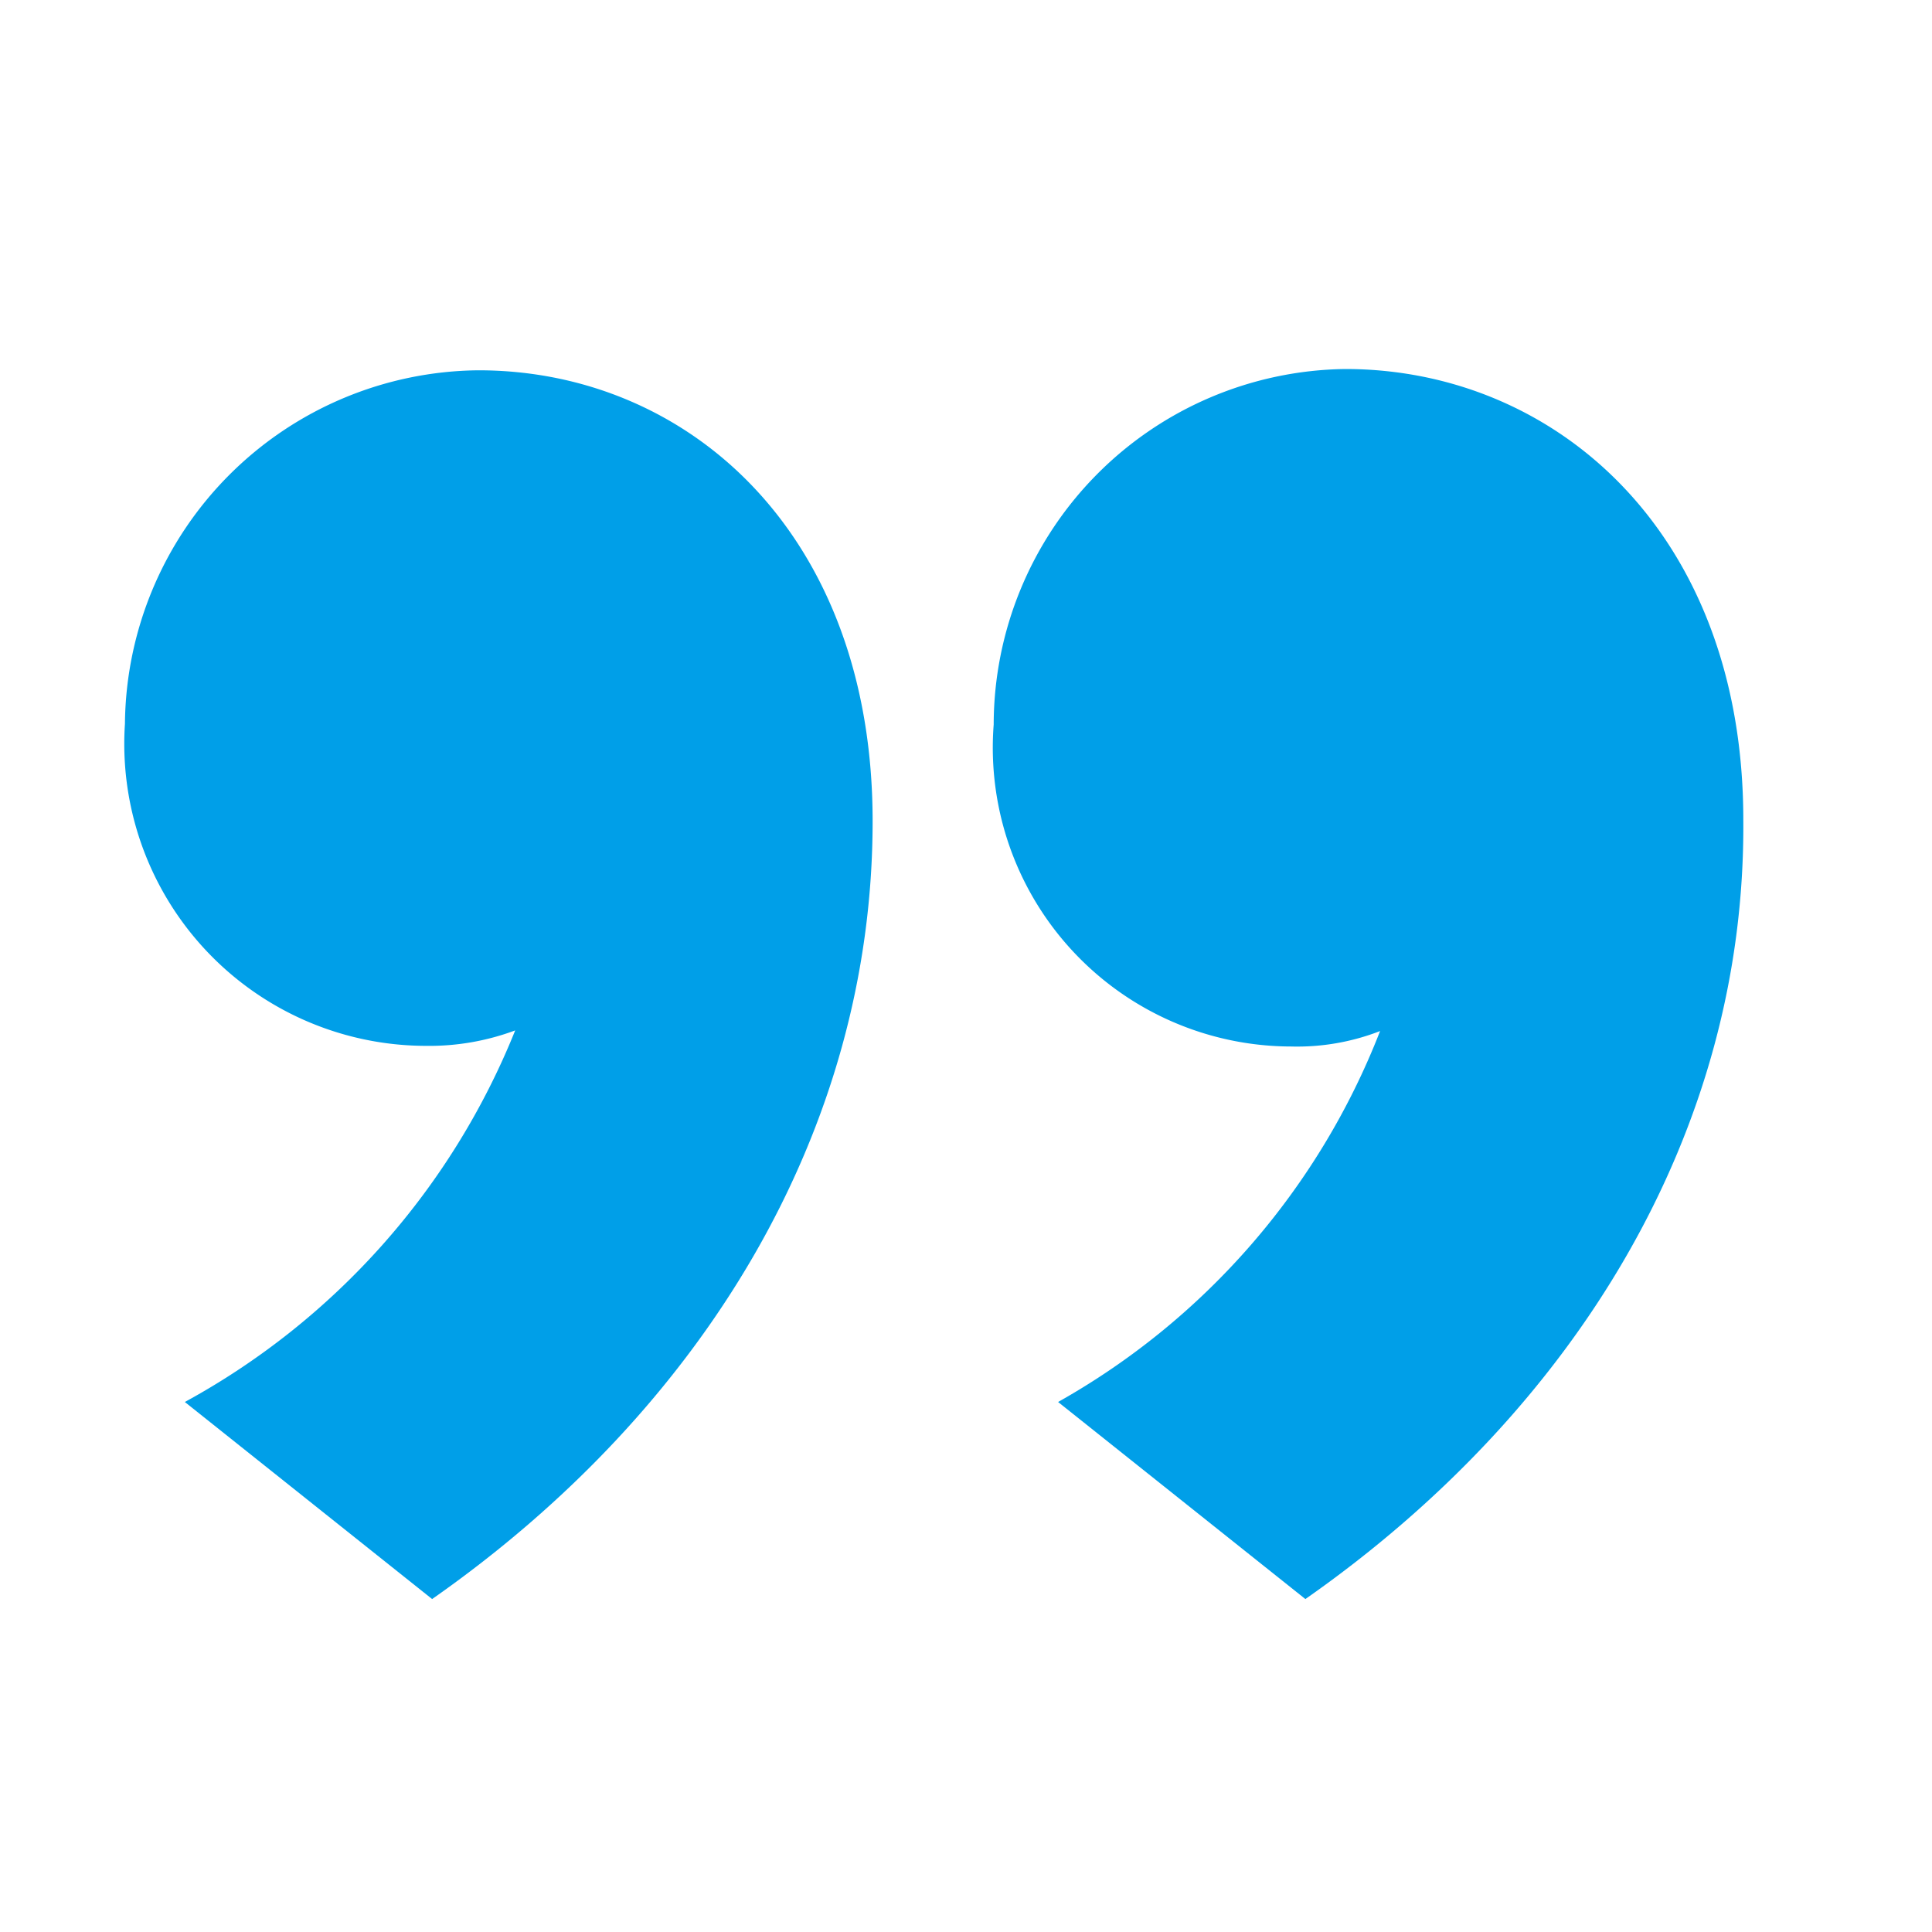
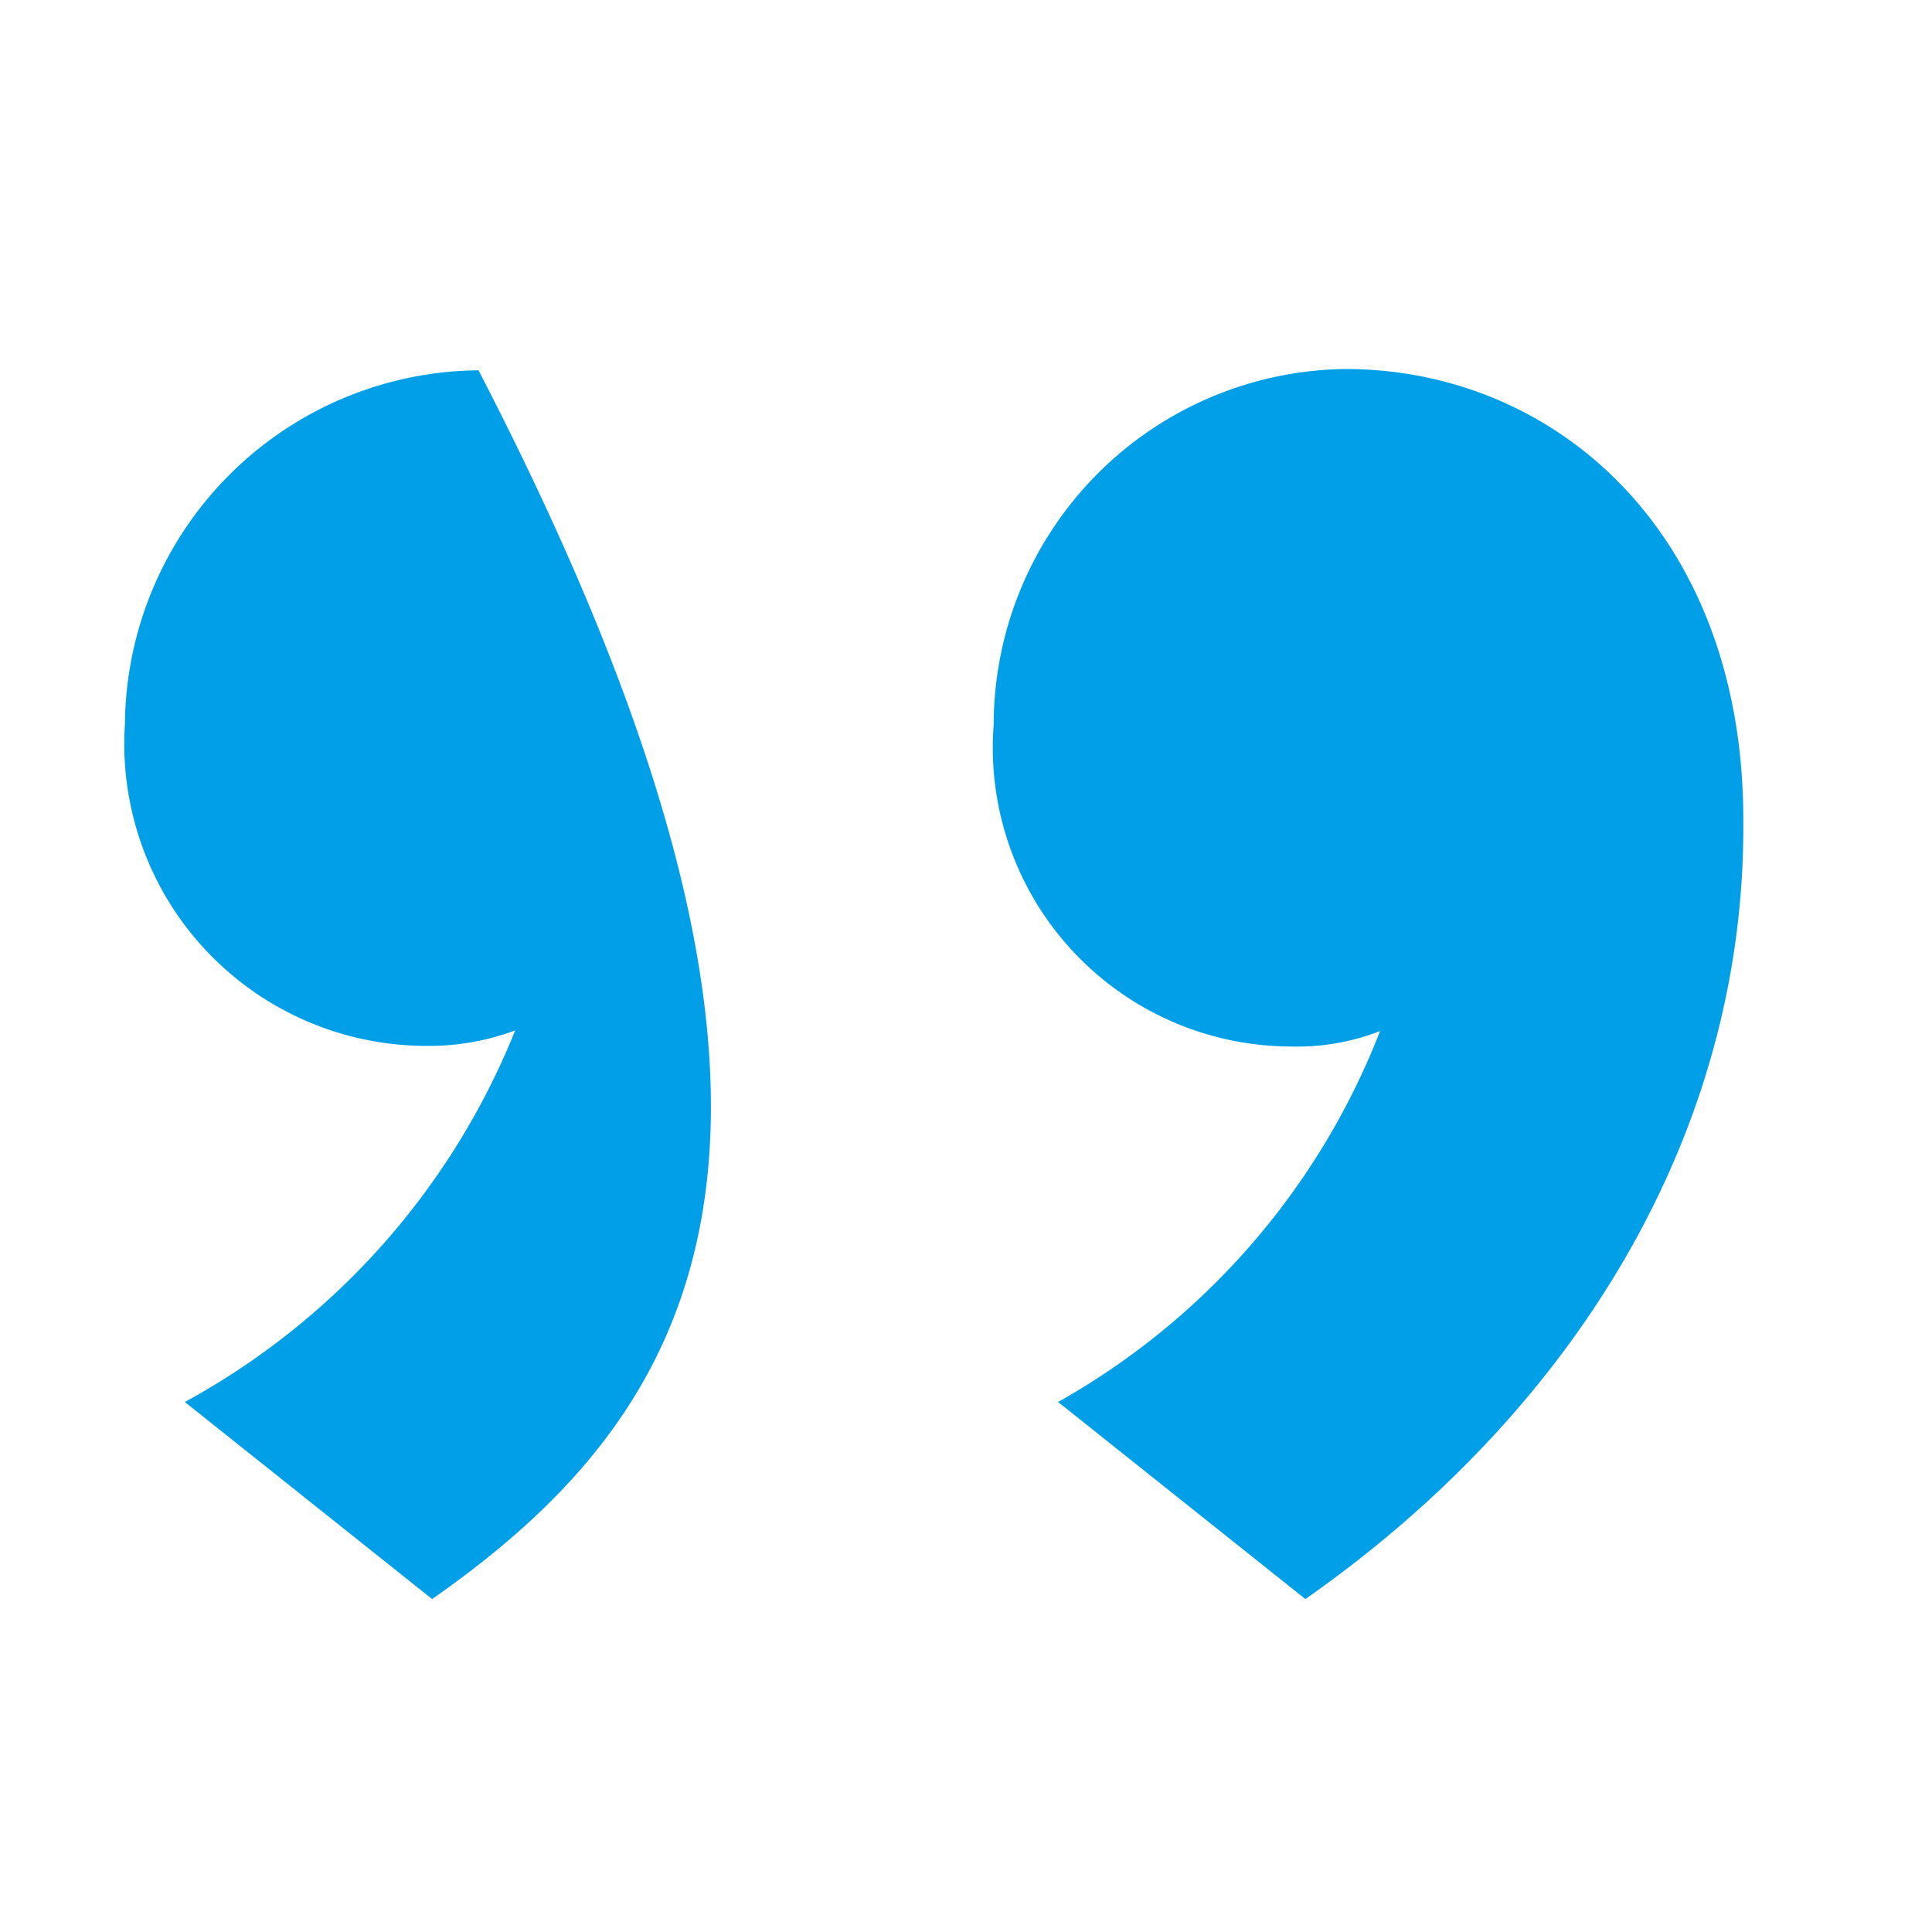
<svg xmlns="http://www.w3.org/2000/svg" id="Layer_1" data-name="Layer 1" viewBox="0 0 30 30">
  <defs>
    <style>.cls-1{isolation:isolate;}.cls-2{fill:#009fe8;}</style>
  </defs>
  <title>quote-2</title>
  <g id="_" data-name=" " class="cls-1">
    <g class="cls-1">
-       <path class="cls-2" d="M6.71,24.83,2.87,21.77A11.42,11.42,0,0,0,8,16a3.81,3.81,0,0,1-1.38.24,4.69,4.69,0,0,1-4.68-5A5.54,5.54,0,0,1,7.43,5.75c3.24,0,6.12,2.52,6.12,7C13.55,17.57,10.91,21.89,6.71,24.83Zm13.56,0-3.84-3.06a11.31,11.31,0,0,0,5-5.76,3.55,3.55,0,0,1-1.38.24,4.64,4.64,0,0,1-4.62-5,5.53,5.53,0,0,1,5.46-5.52c3.24,0,6.18,2.52,6.18,7C27.11,17.57,24.47,21.89,20.27,24.83Z" />
+       <path class="cls-2" d="M6.71,24.83,2.87,21.77A11.42,11.42,0,0,0,8,16a3.81,3.81,0,0,1-1.38.24,4.69,4.69,0,0,1-4.68-5A5.54,5.54,0,0,1,7.43,5.75C13.55,17.57,10.91,21.89,6.71,24.83Zm13.56,0-3.84-3.06a11.31,11.31,0,0,0,5-5.76,3.55,3.55,0,0,1-1.38.24,4.64,4.64,0,0,1-4.62-5,5.53,5.53,0,0,1,5.46-5.52c3.24,0,6.18,2.52,6.18,7C27.11,17.57,24.47,21.89,20.27,24.83Z" />
    </g>
  </g>
</svg>